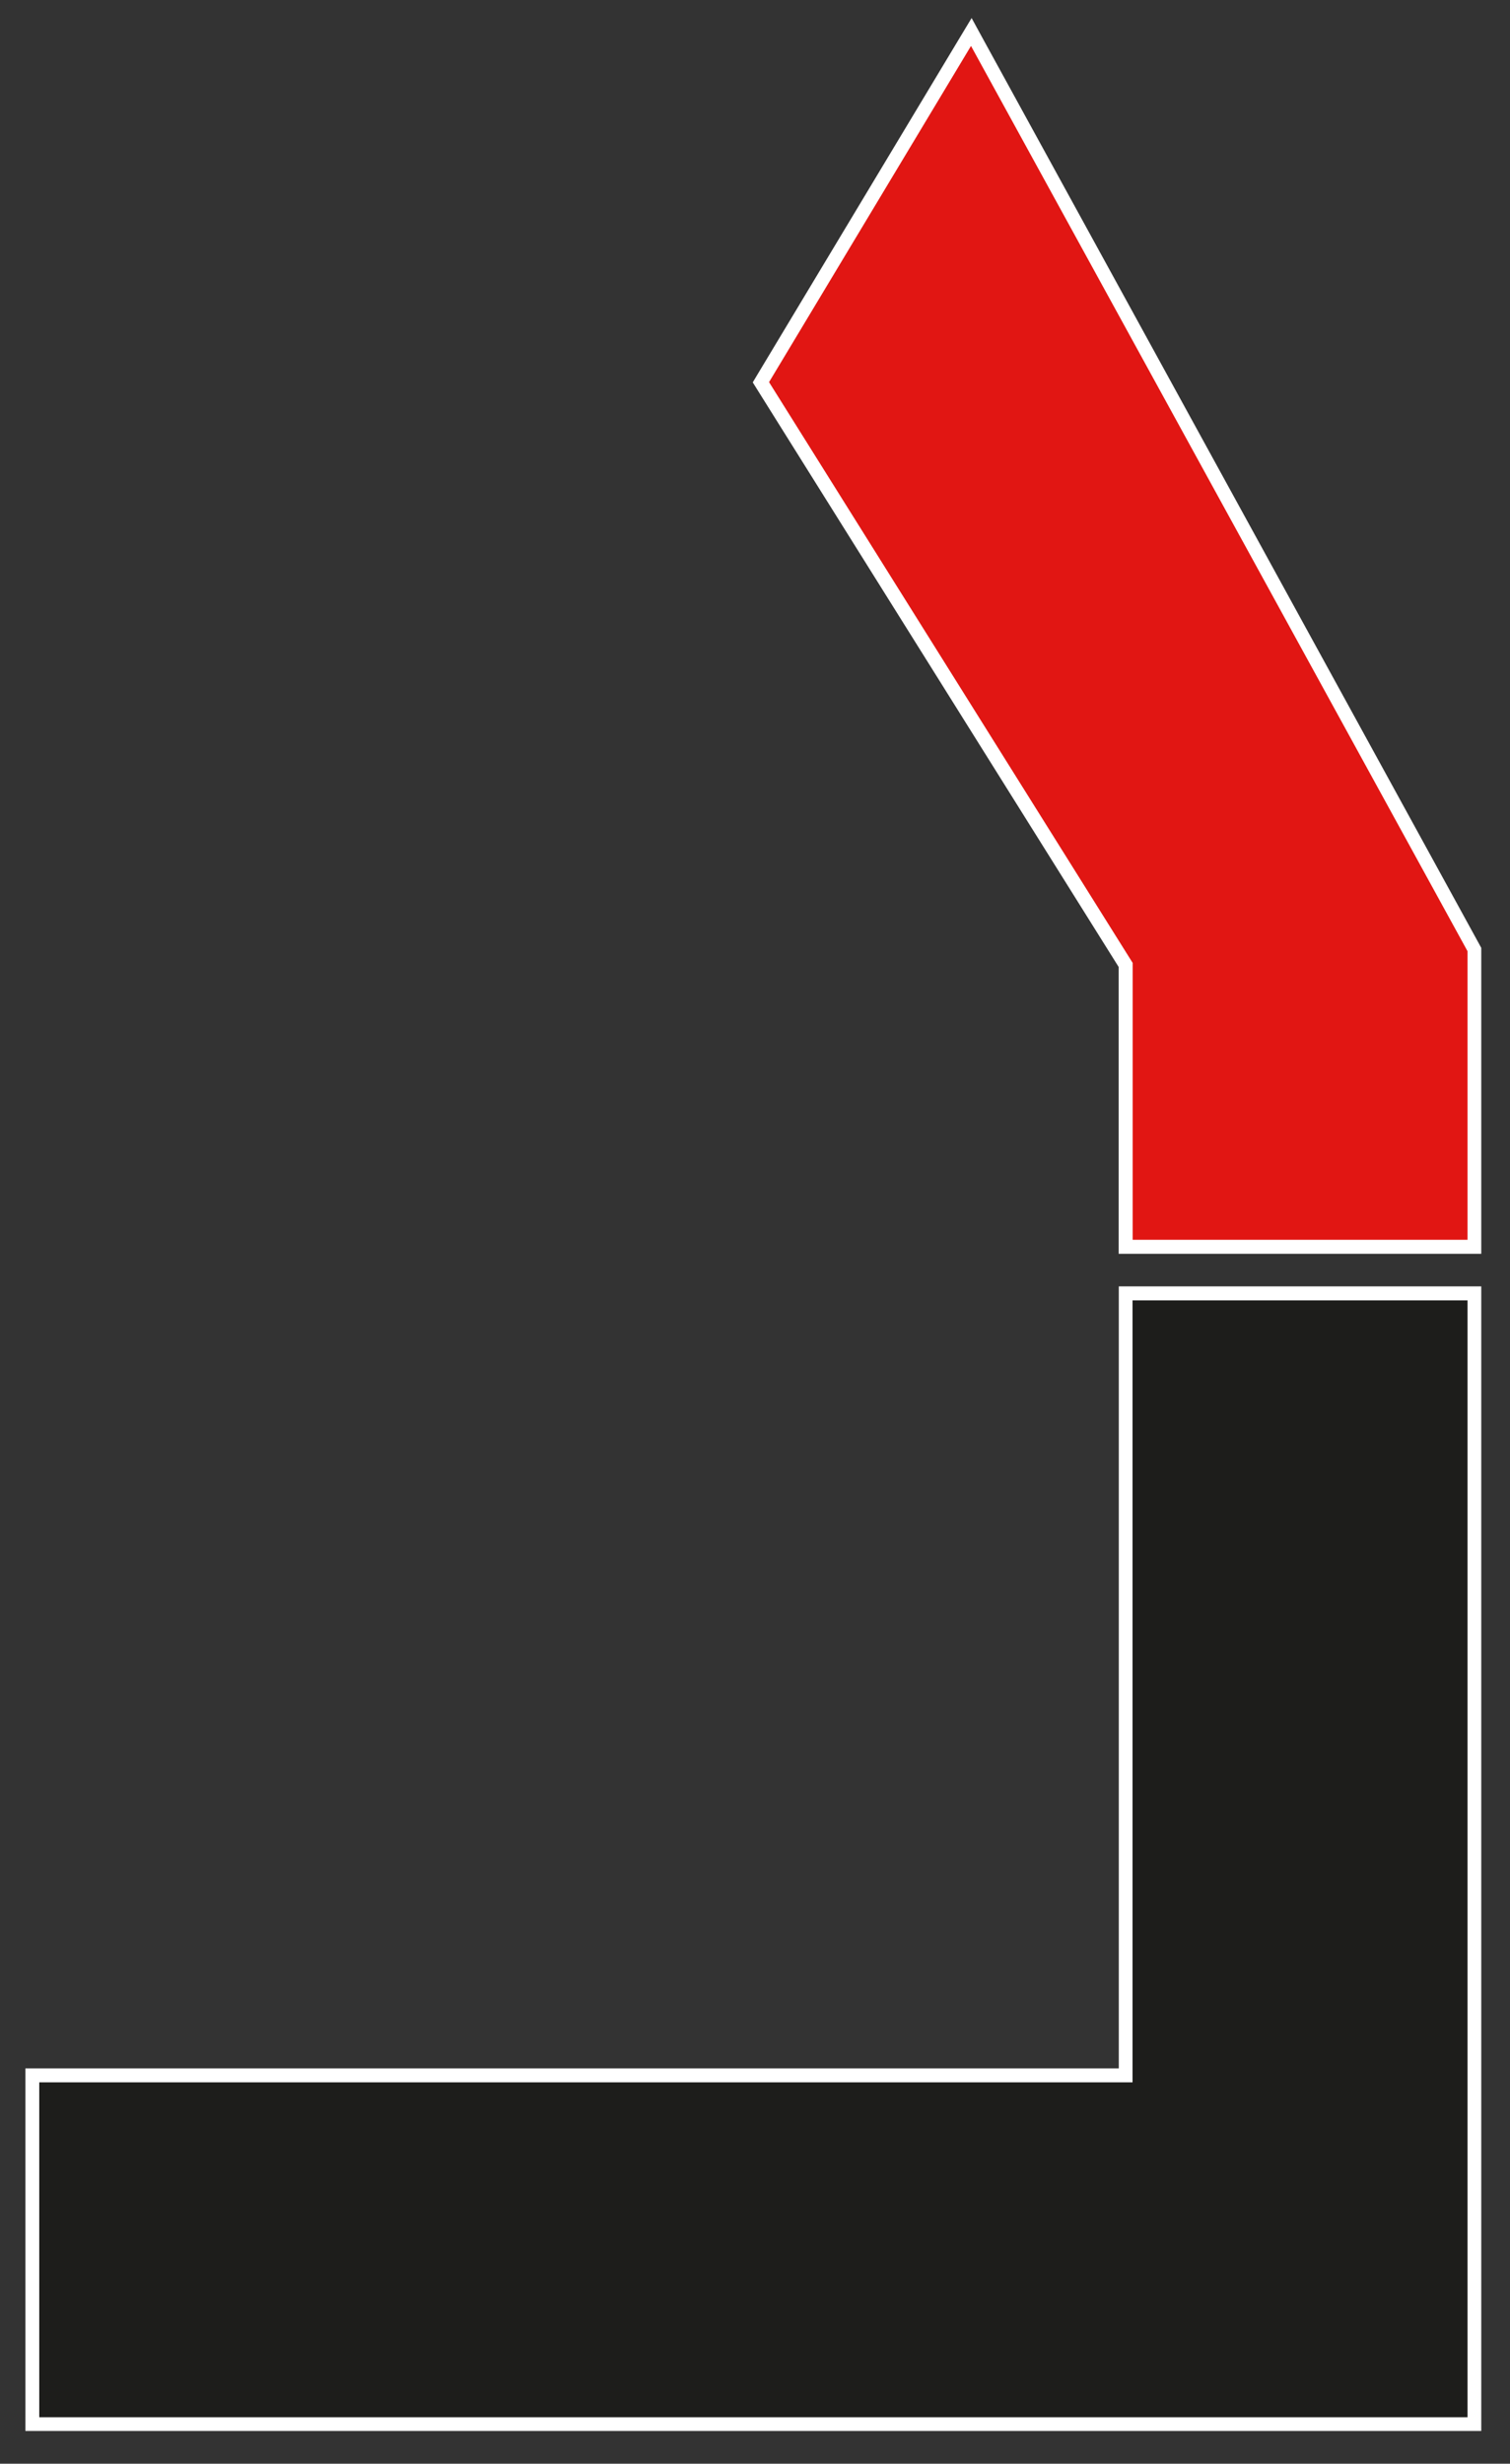
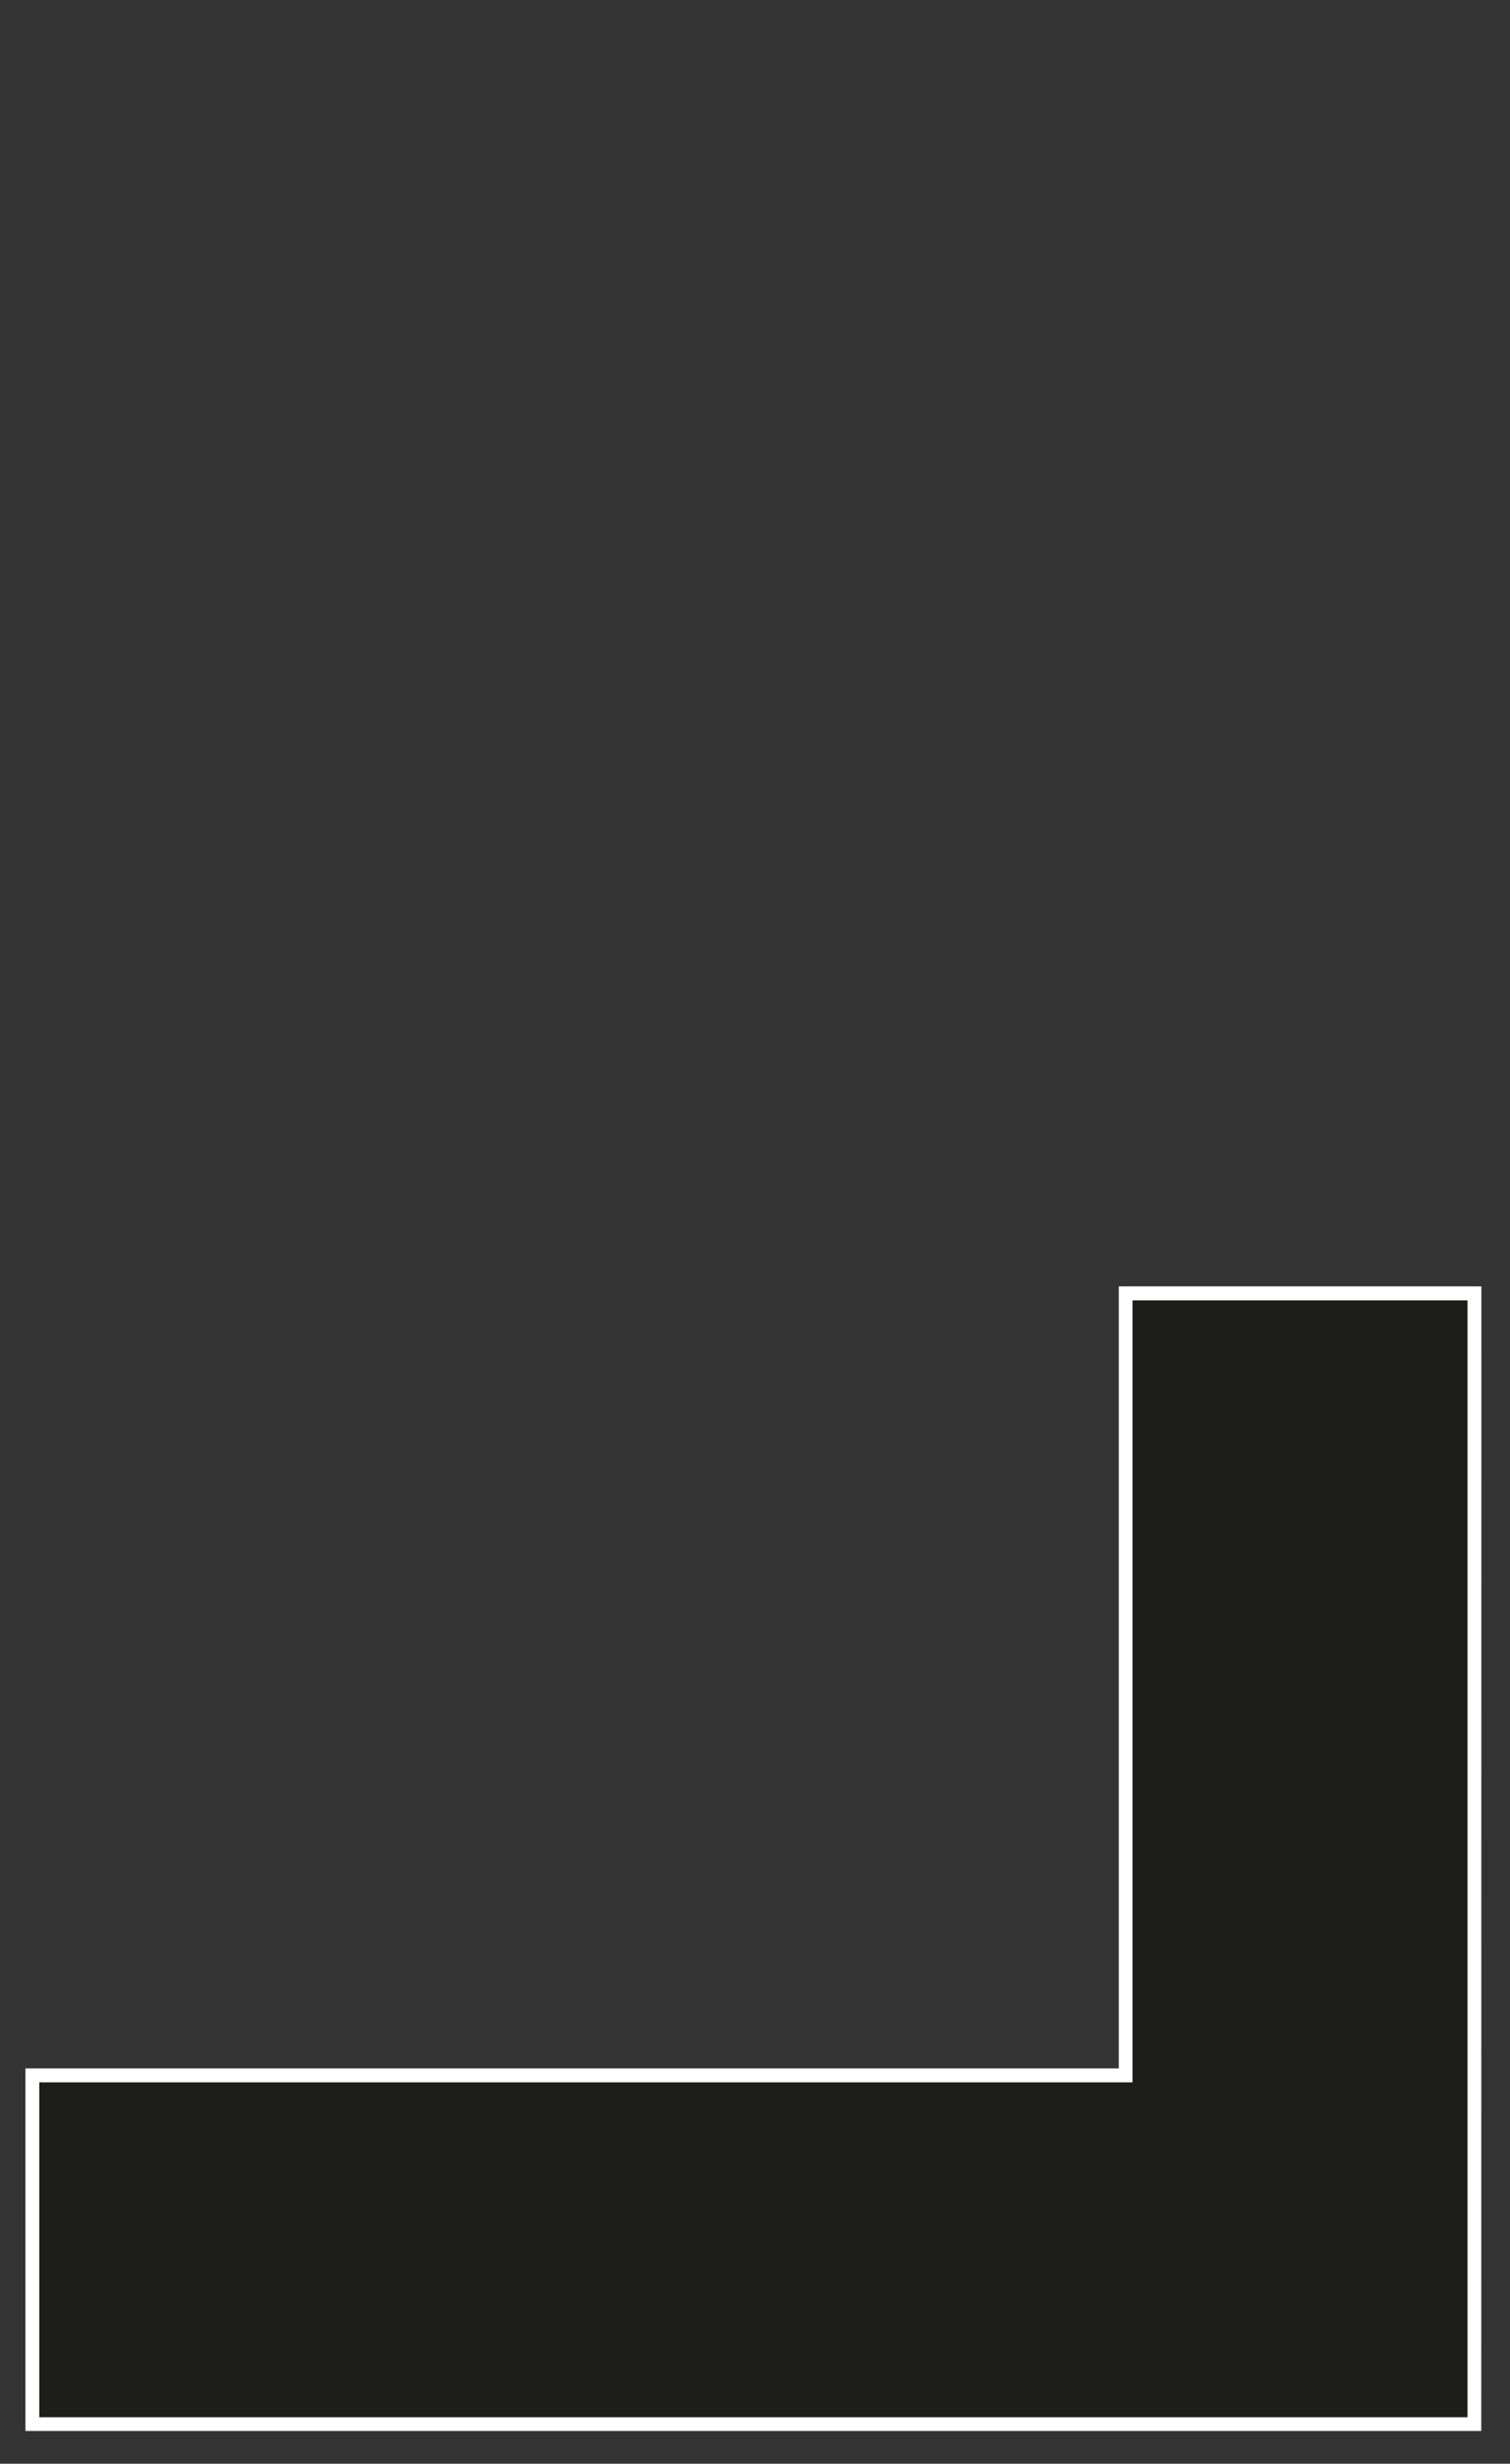
<svg xmlns="http://www.w3.org/2000/svg" id="Ebene_1" version="1.1" viewBox="0 0 1176.9 1920">
  <rect x="0" y="0" width="1176.9" height="1920" fill="#333333" stroke="none" />
  <defs>
    <style>
      .st0 {
        fill: #1d1d1b;
      }

      .st1 {
        fill: #fff;
      }

      .st2 {
        fill: #e11613;
      }
    </style>
  </defs>
  <g>
    <polygon class="st0" points="25.2 1889.1 25.2 1617.3 877.4 1617.3 877.4 1007.9 1149.2 1007.9 1149.2 1889.1 25.2 1889.1" />
-     <path class="st1" d="M1143.8,1013.3v870.5H30.6v-261h852.1v-609.4h261M1154.6,1002.5h-282.6v609.4H19.8v282.6h1134.7v-892h0Z" />
+     <path class="st1" d="M1143.8,1013.3v870.5H30.6v-261h852.1v-609.4h261M1154.6,1002.5h-282.6v609.4H19.8v282.6h1134.7h0Z" />
  </g>
  <g>
-     <polygon class="st2" points="877.4 971.7 877.4 752 593.1 297.9 757 25 1149.2 740 1149.2 971.7 877.4 971.7" />
-     <path class="st1" d="M756.8,35.8l387,705.5v224.9h-261v-215.8l-283.4-452.6L756.8,35.8M757.2,14.2l-9.7,16.1-157.4,262-3.4,5.7,3.5,5.6,281.7,450v223.5h282.6v-238.4l-1.3-2.4L766.3,30.6l-9-16.5h0Z" />
-   </g>
+     </g>
</svg>